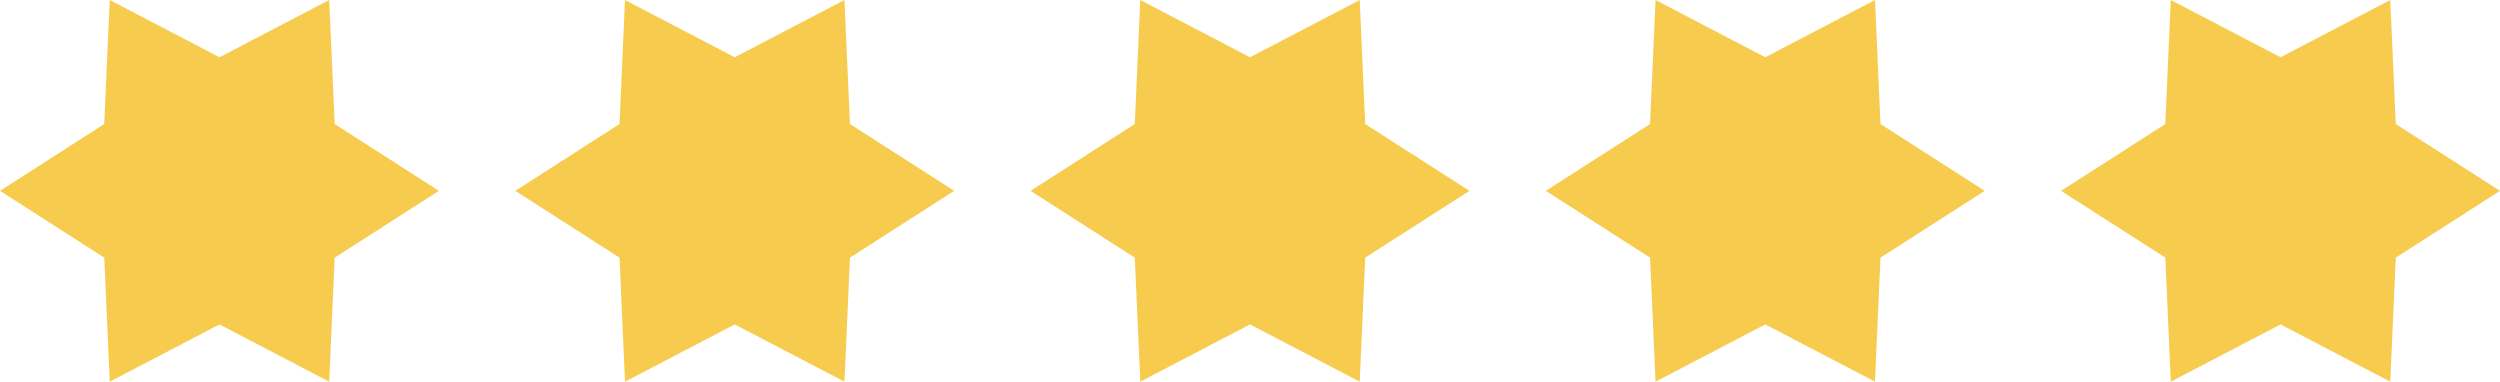
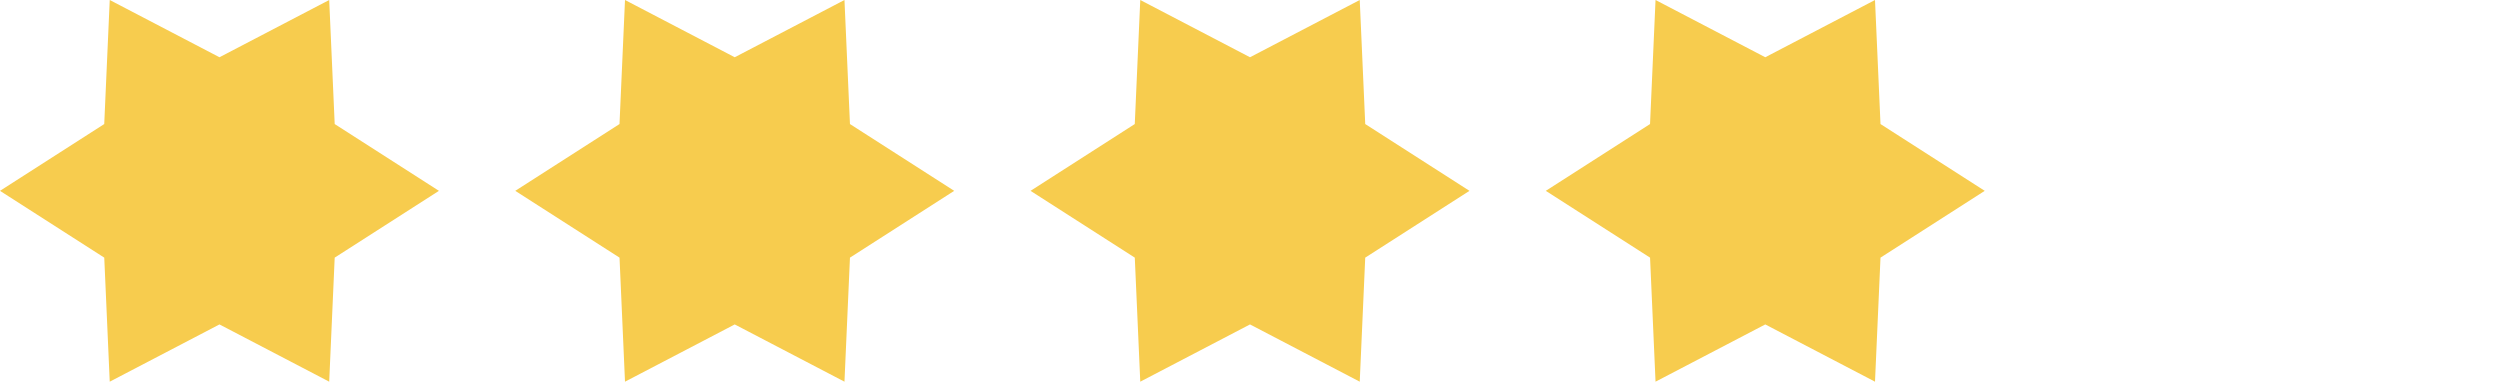
<svg xmlns="http://www.w3.org/2000/svg" width="131" height="20" viewBox="0 0 131 20">
  <g id="Group_282" data-name="Group 282" transform="translate(-723.5 -4856)">
    <path id="Polygon_3" data-name="Polygon 3" d="M17.25,0l.288,6.5L23,10l-5.462,3.5L17.25,20,11.5,17,5.75,20l-.287-6.5L0,10,5.462,6.5,5.75,0,11.5,3Z" transform="translate(723.5 4856)" fill="#f7cc4e" />
-     <path id="Polygon_4" data-name="Polygon 4" d="M17.25,0l.288,6.5L23,10l-5.462,3.5L17.25,20,11.5,17,5.75,20l-.287-6.5L0,10,5.462,6.5,5.75,0,11.5,3Z" transform="translate(750.5 4856)" fill="#f7cc4e" />
+     <path id="Polygon_4" data-name="Polygon 4" d="M17.25,0l.288,6.5L23,10l-5.462,3.5L17.25,20,11.5,17,5.75,20l-.287-6.5L0,10,5.462,6.5,5.75,0,11.5,3" transform="translate(750.5 4856)" fill="#f7cc4e" />
    <path id="Polygon_5" data-name="Polygon 5" d="M17.25,0l.288,6.5L23,10l-5.462,3.5L17.25,20,11.5,17,5.75,20l-.287-6.5L0,10,5.462,6.5,5.75,0,11.5,3Z" transform="translate(777.5 4856)" fill="#f7cc4e" />
    <path id="Polygon_6" data-name="Polygon 6" d="M17.25,0l.288,6.5L23,10l-5.462,3.5L17.25,20,11.5,17,5.75,20l-.287-6.5L0,10,5.462,6.5,5.75,0,11.5,3Z" transform="translate(804.5 4856)" fill="#f7cc4e" />
-     <path id="Polygon_7" data-name="Polygon 7" d="M17.25,0l.288,6.5L23,10l-5.462,3.5L17.25,20,11.5,17,5.75,20l-.287-6.5L0,10,5.462,6.5,5.75,0,11.5,3Z" transform="translate(831.5 4856)" fill="#f7cc4e" />
  </g>
</svg>